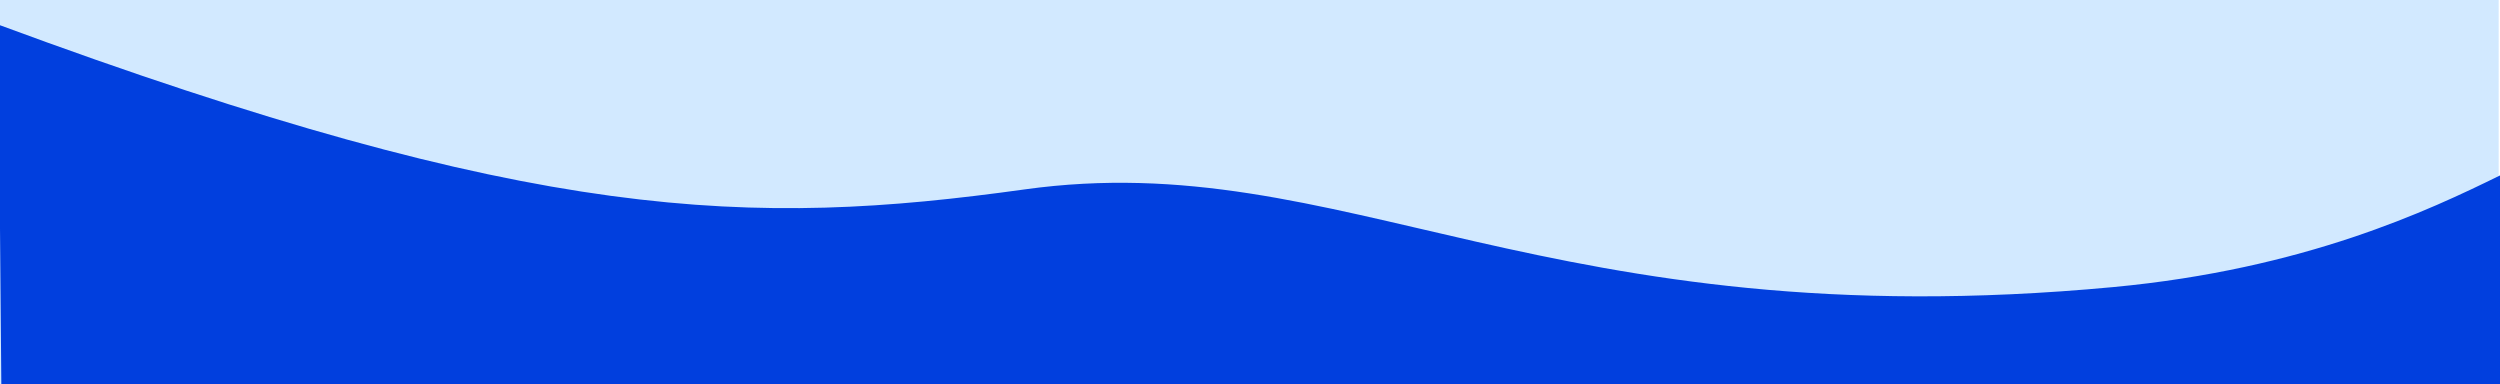
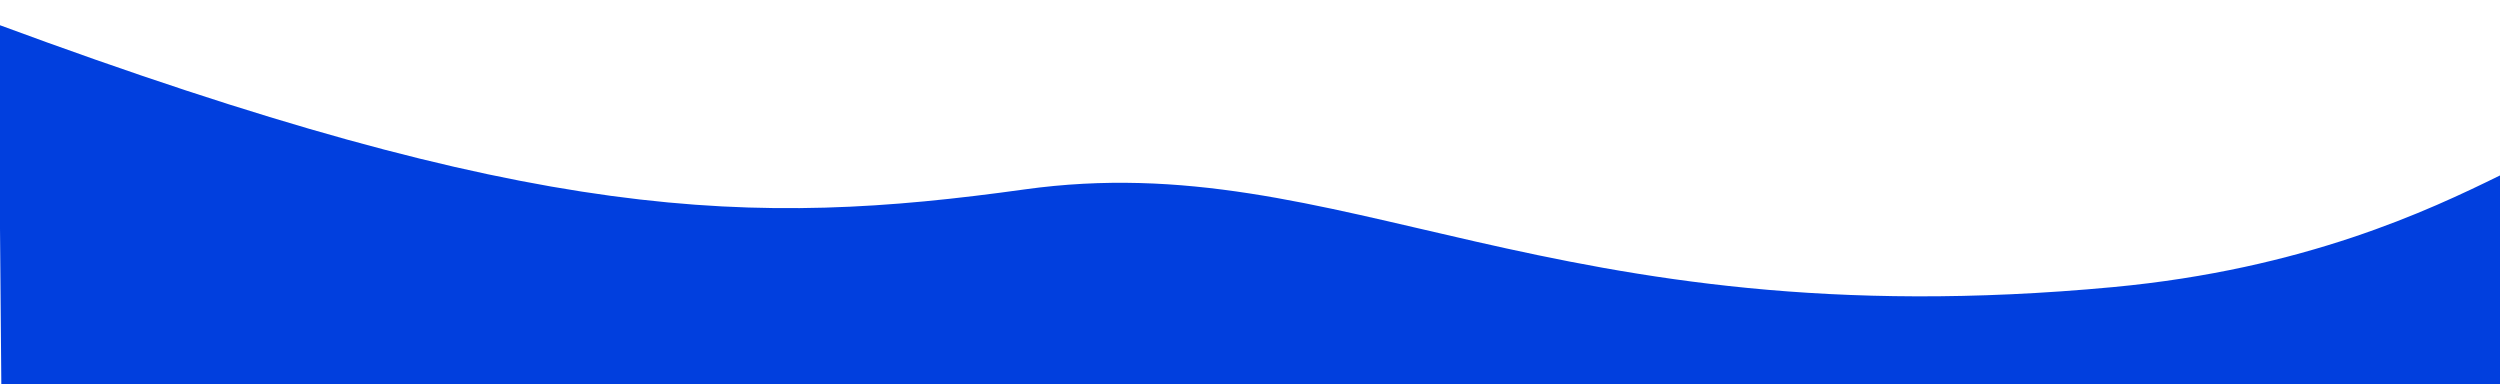
<svg xmlns="http://www.w3.org/2000/svg" id="_Слой_1" viewBox="0 0 1921.02 295.21">
  <defs>
    <filter id="drop-shadow-2" filterUnits="userSpaceOnUse">
      <feOffset dx="0" dy="0" />
      <feGaussianBlur result="blur" stdDeviation="10.47" />
      <feFlood flood-color="#140cba" flood-opacity=".75" />
      <feComposite in2="blur" operator="in" />
      <feComposite in="SourceGraphic" />
    </filter>
  </defs>
-   <rect x="0" y="-784.78" width="1920" height="1080" style="fill:#d2e9ff;" />
  <g style="filter:url(#drop-shadow-2);">
    <path d="m1921.02,134.81v2148.83c-413.73-153.01-578.01-87.87-787.5-58.74-245.28,34.1-399.94-115.94-836.44-75.07-147.24,13.79-242.93,59.1-297.24,85.79v-160.4h1.18V295.22L-1.34,18.9c413.73,153.01,579.18,155.76,788.67,126.64,245.29-34.1,399.94,115.94,836.44,75.06,147.25-13.79,242.93-59.1,297.25-85.79Z" style="fill:#013fde; fill-rule:evenodd;" />
  </g>
</svg>